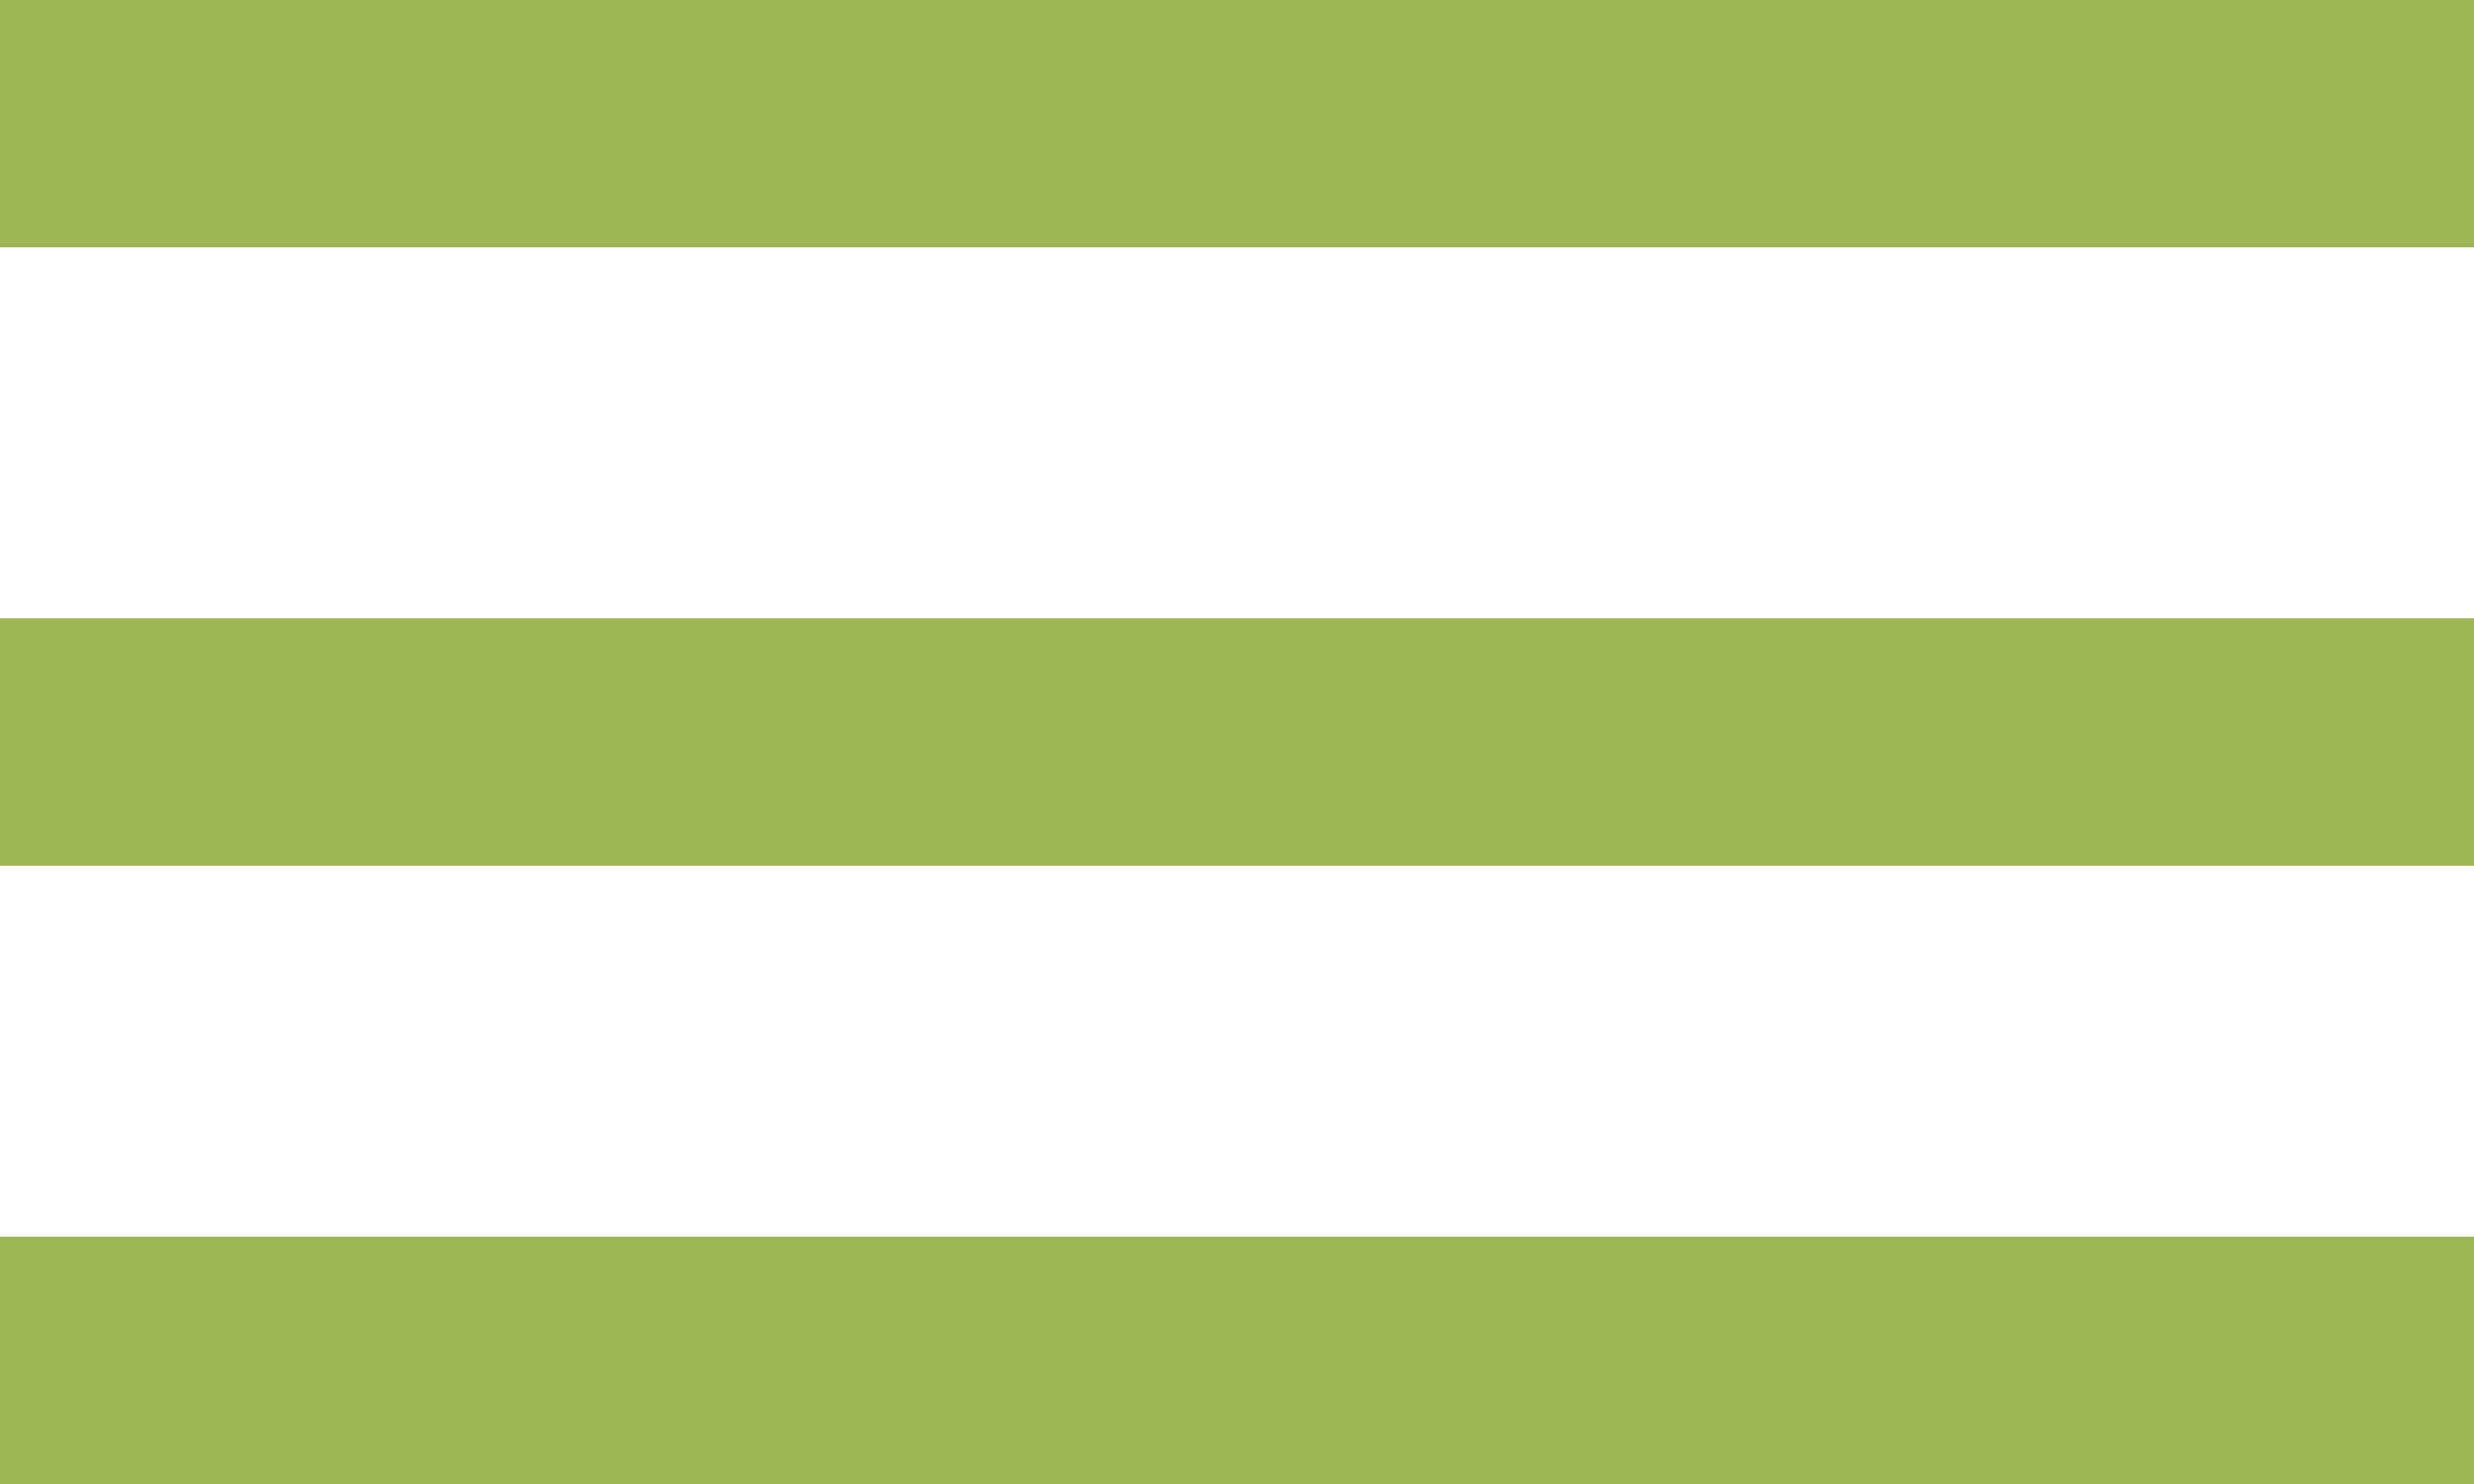
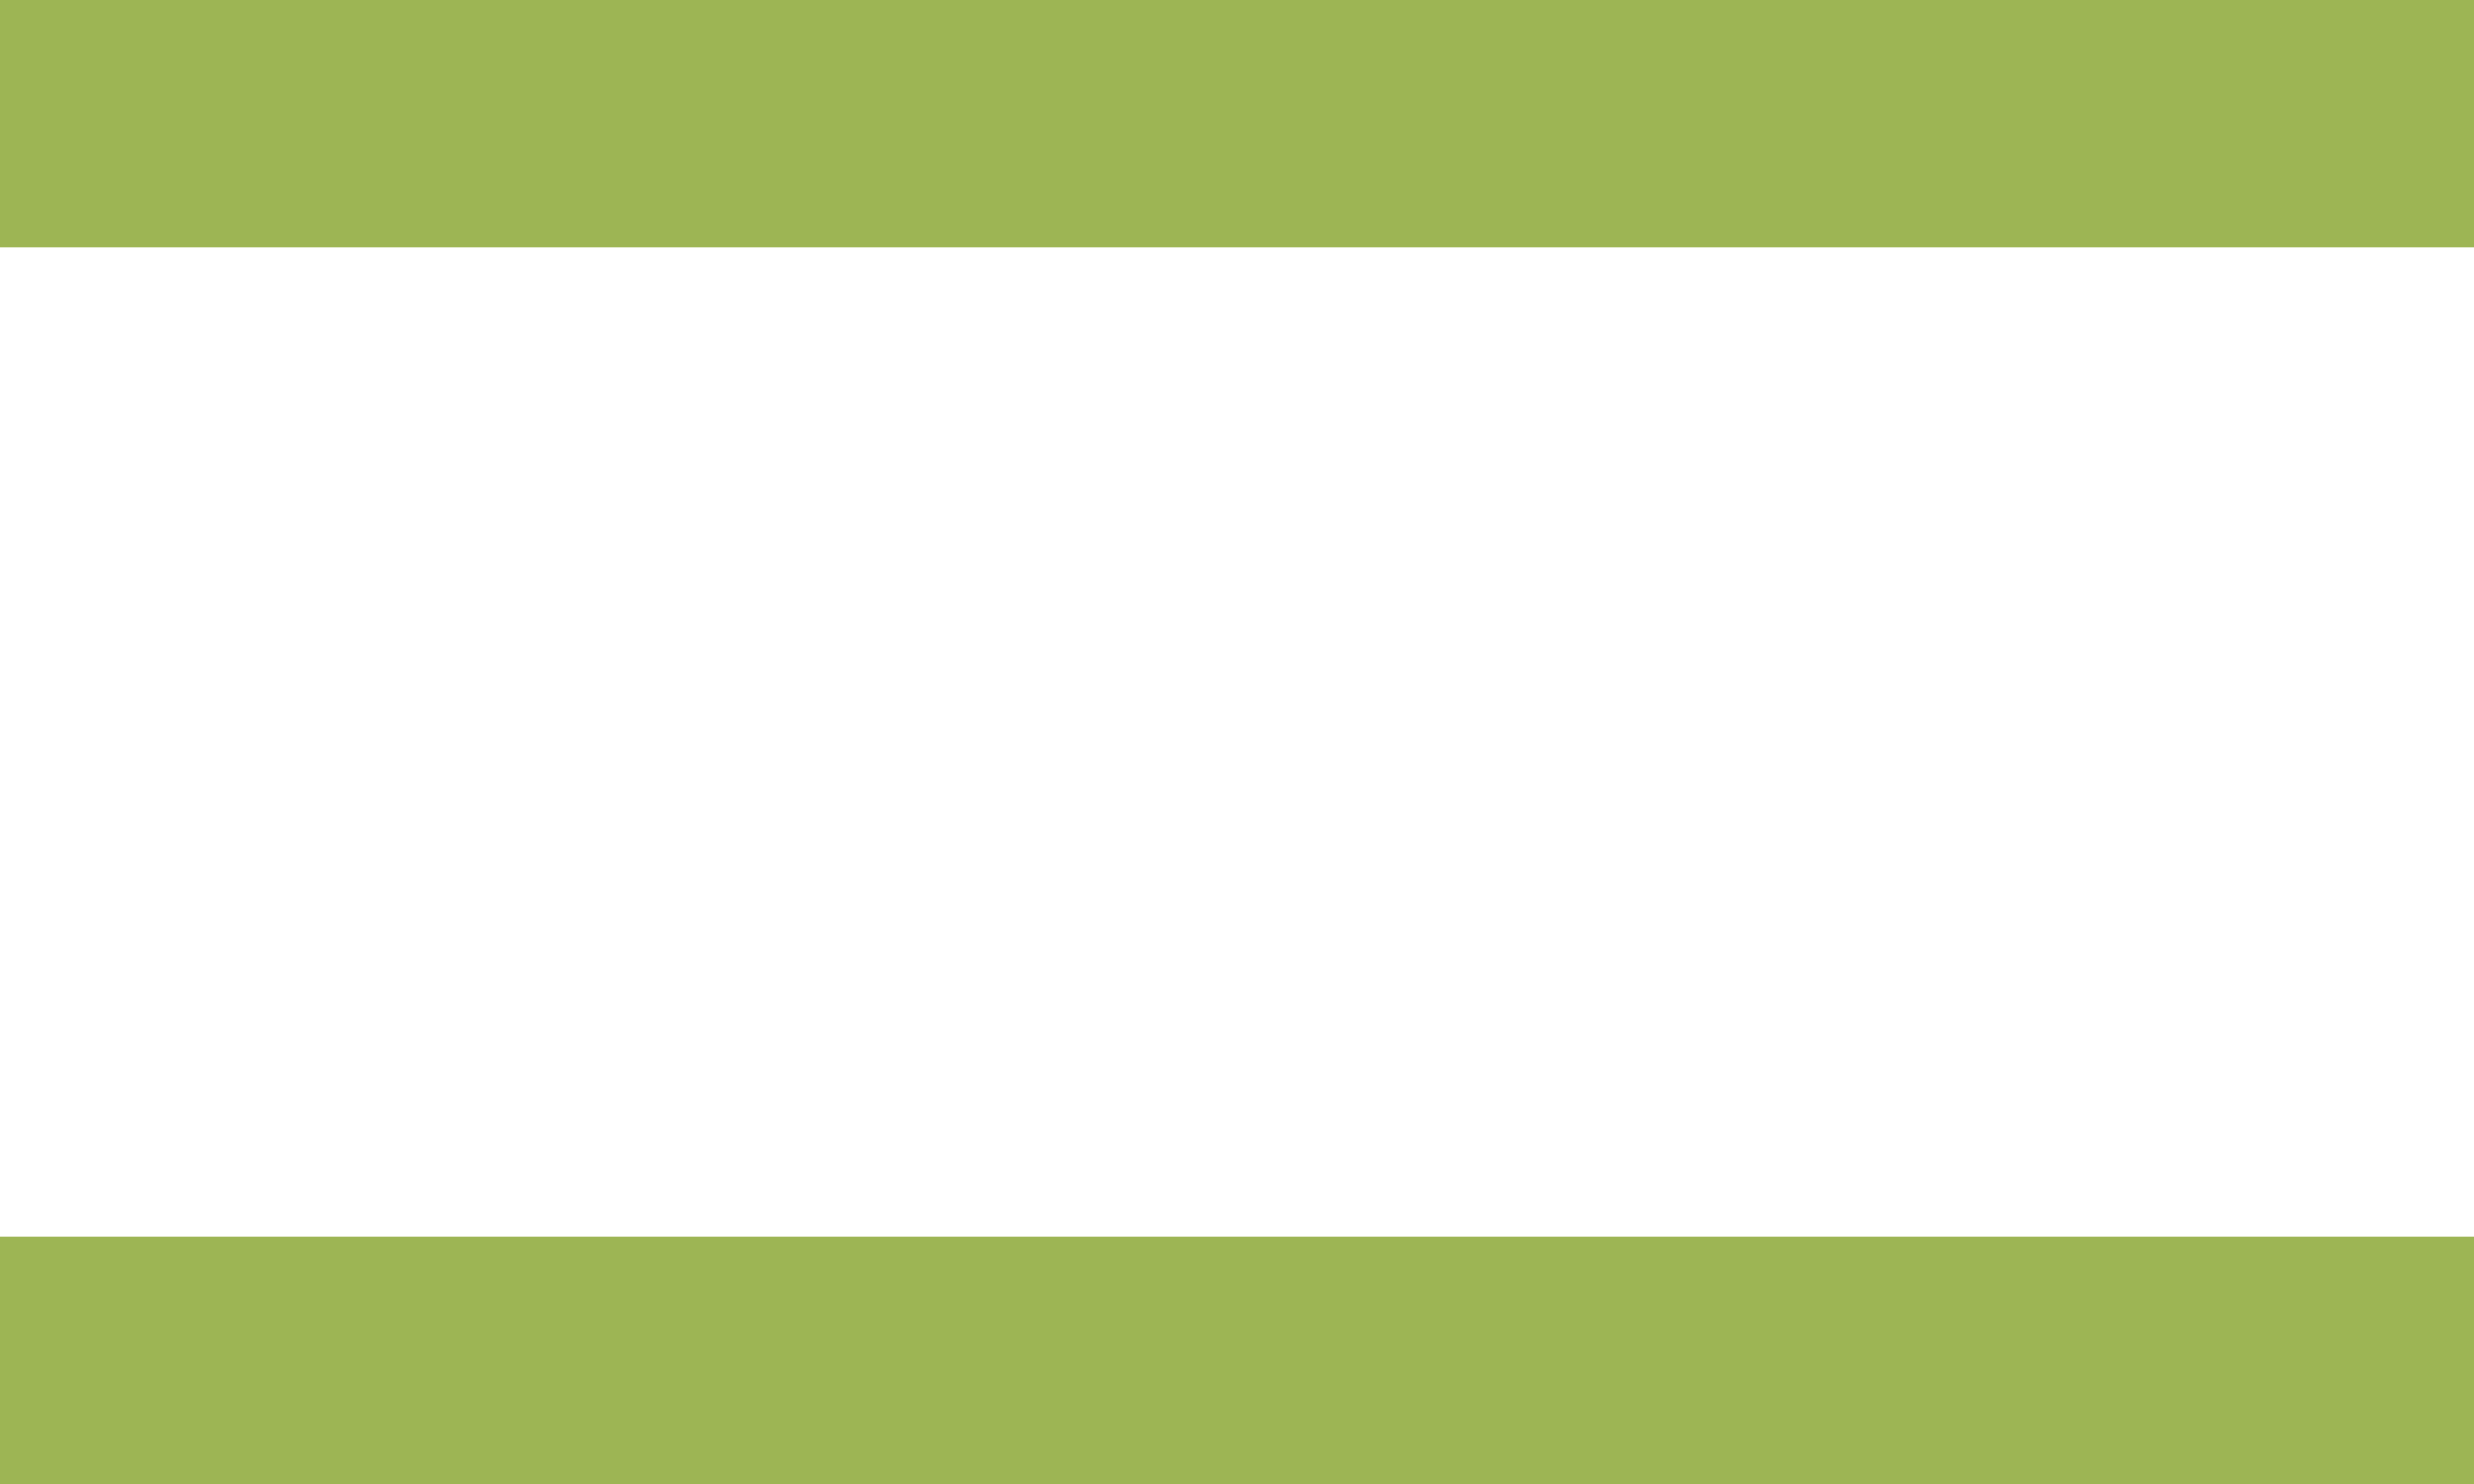
<svg xmlns="http://www.w3.org/2000/svg" width="40" height="24" viewBox="0 0 40 24" fill="none">
  <rect width="40" height="4" fill="#9DB554" />
-   <rect y="10" width="40" height="4" fill="#9DB554" />
  <rect y="20" width="40" height="4" fill="#9DB554" />
</svg>